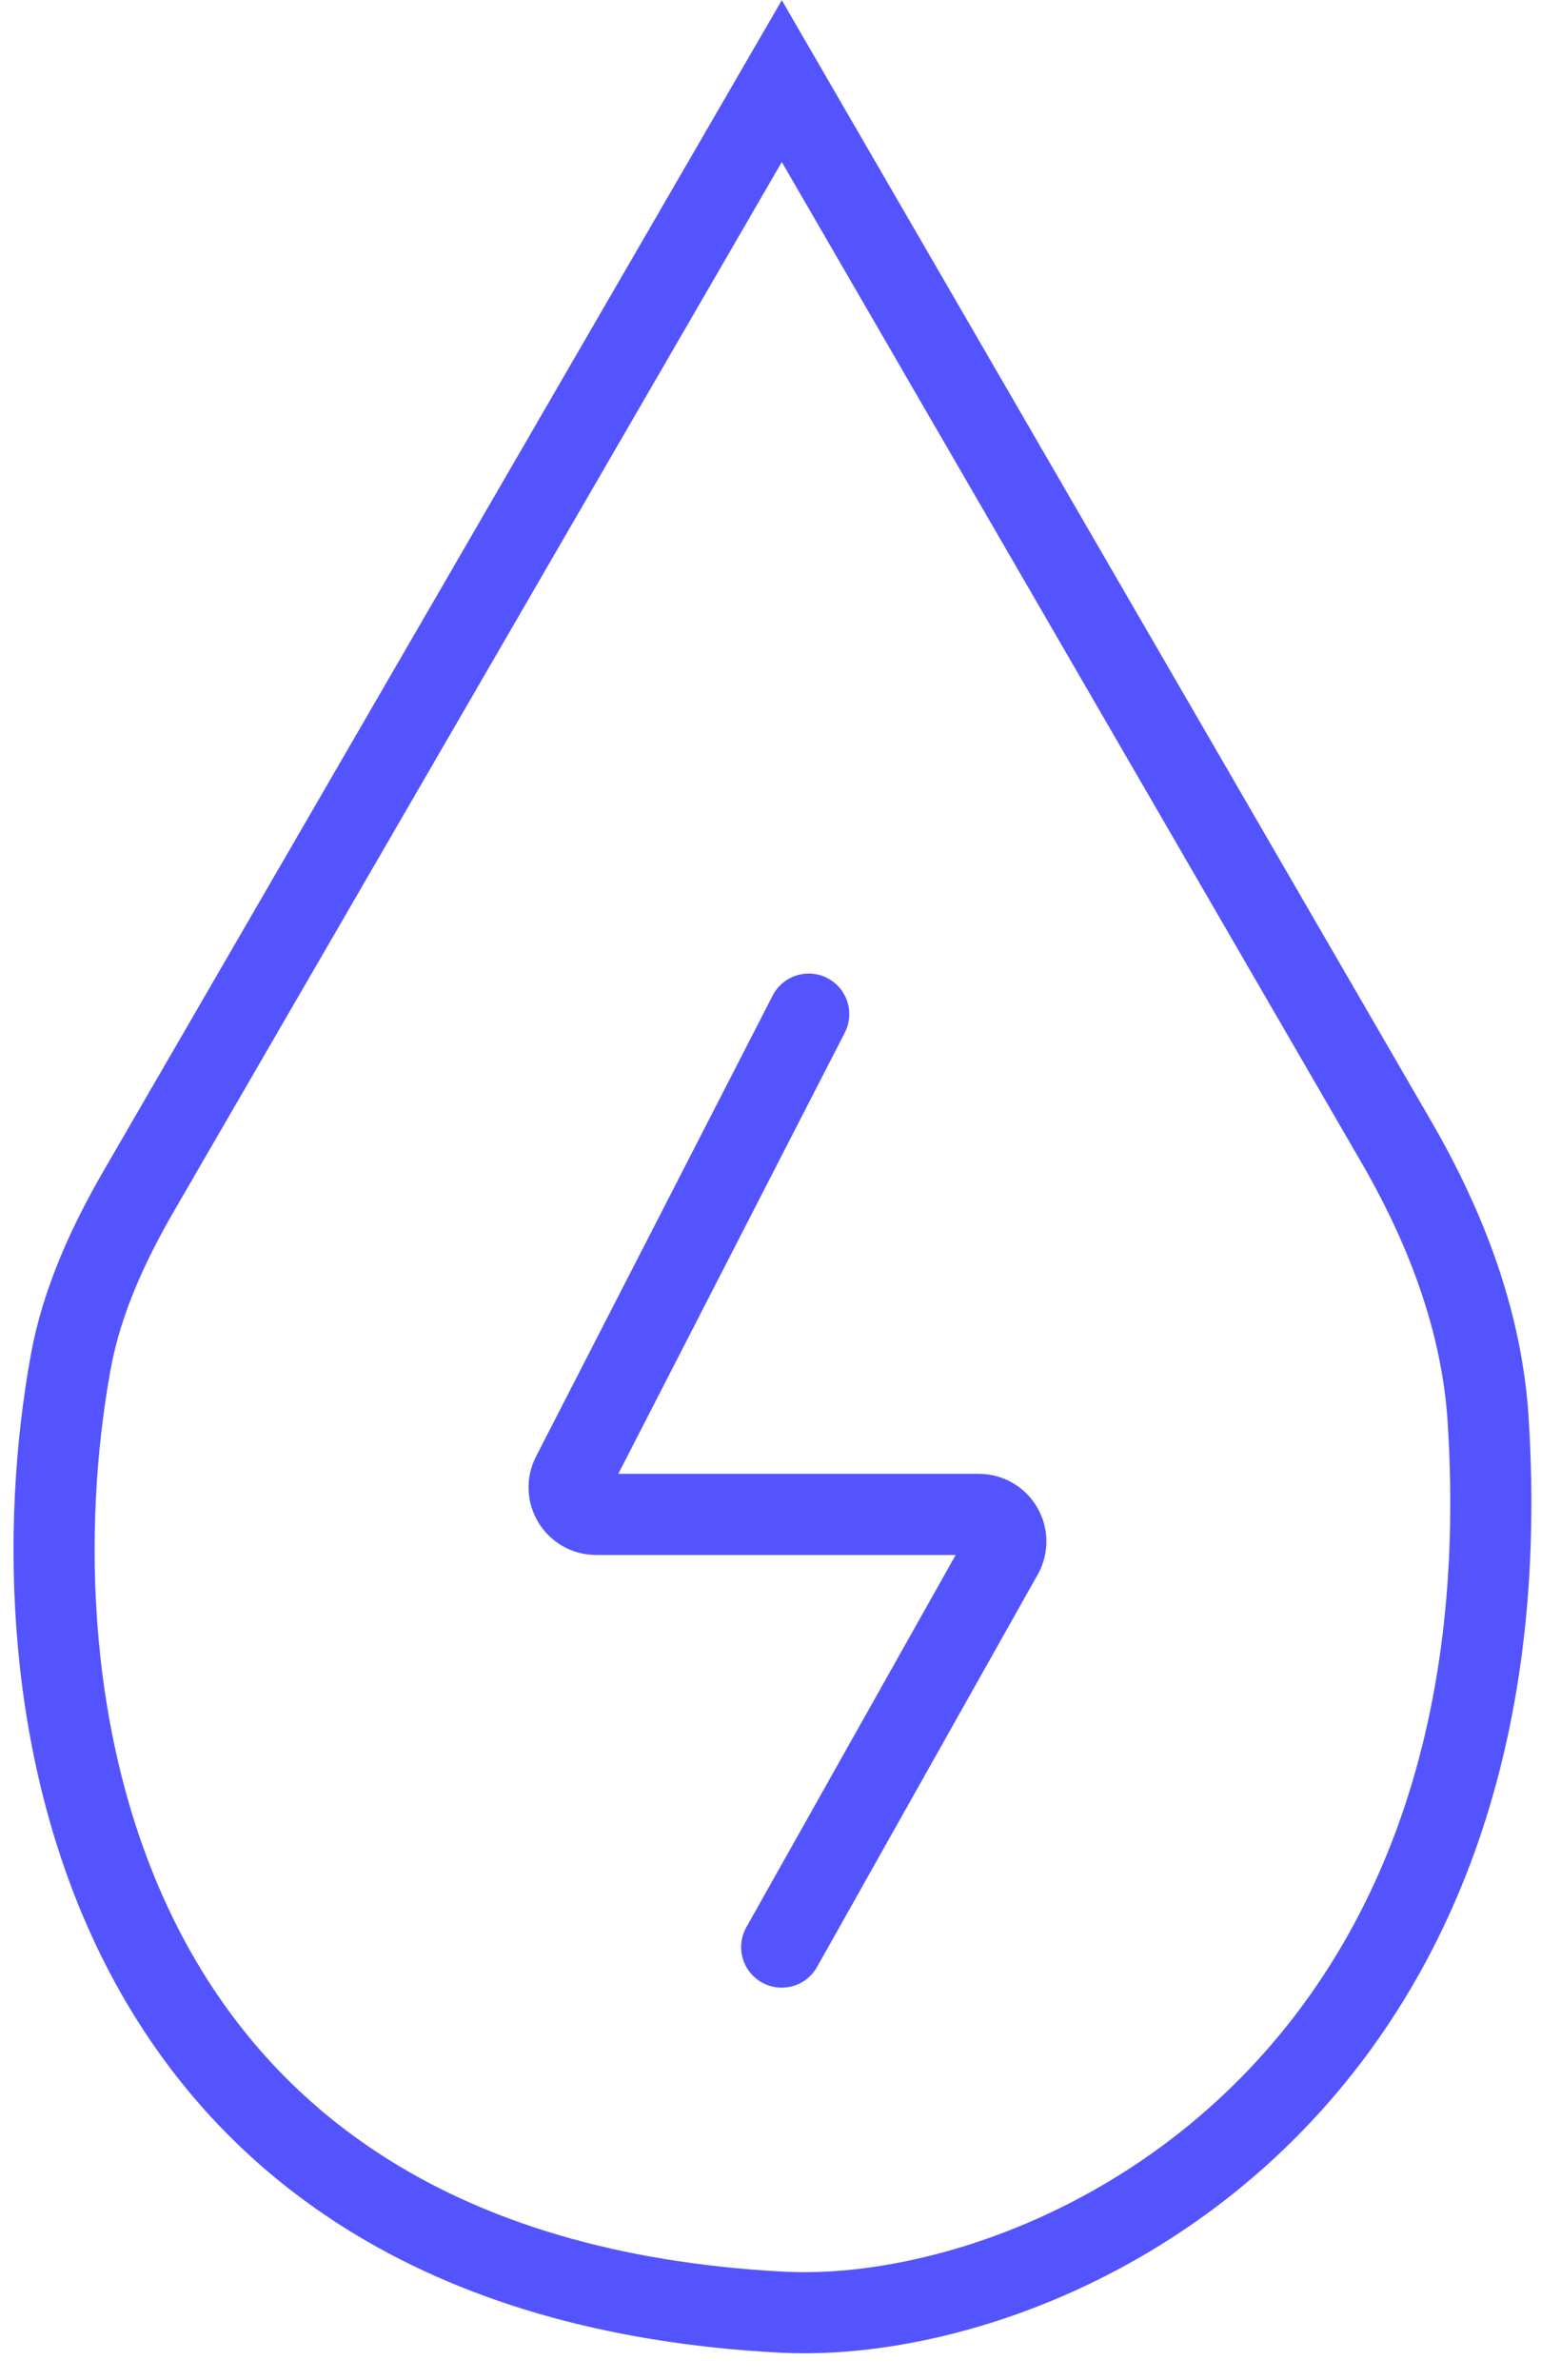
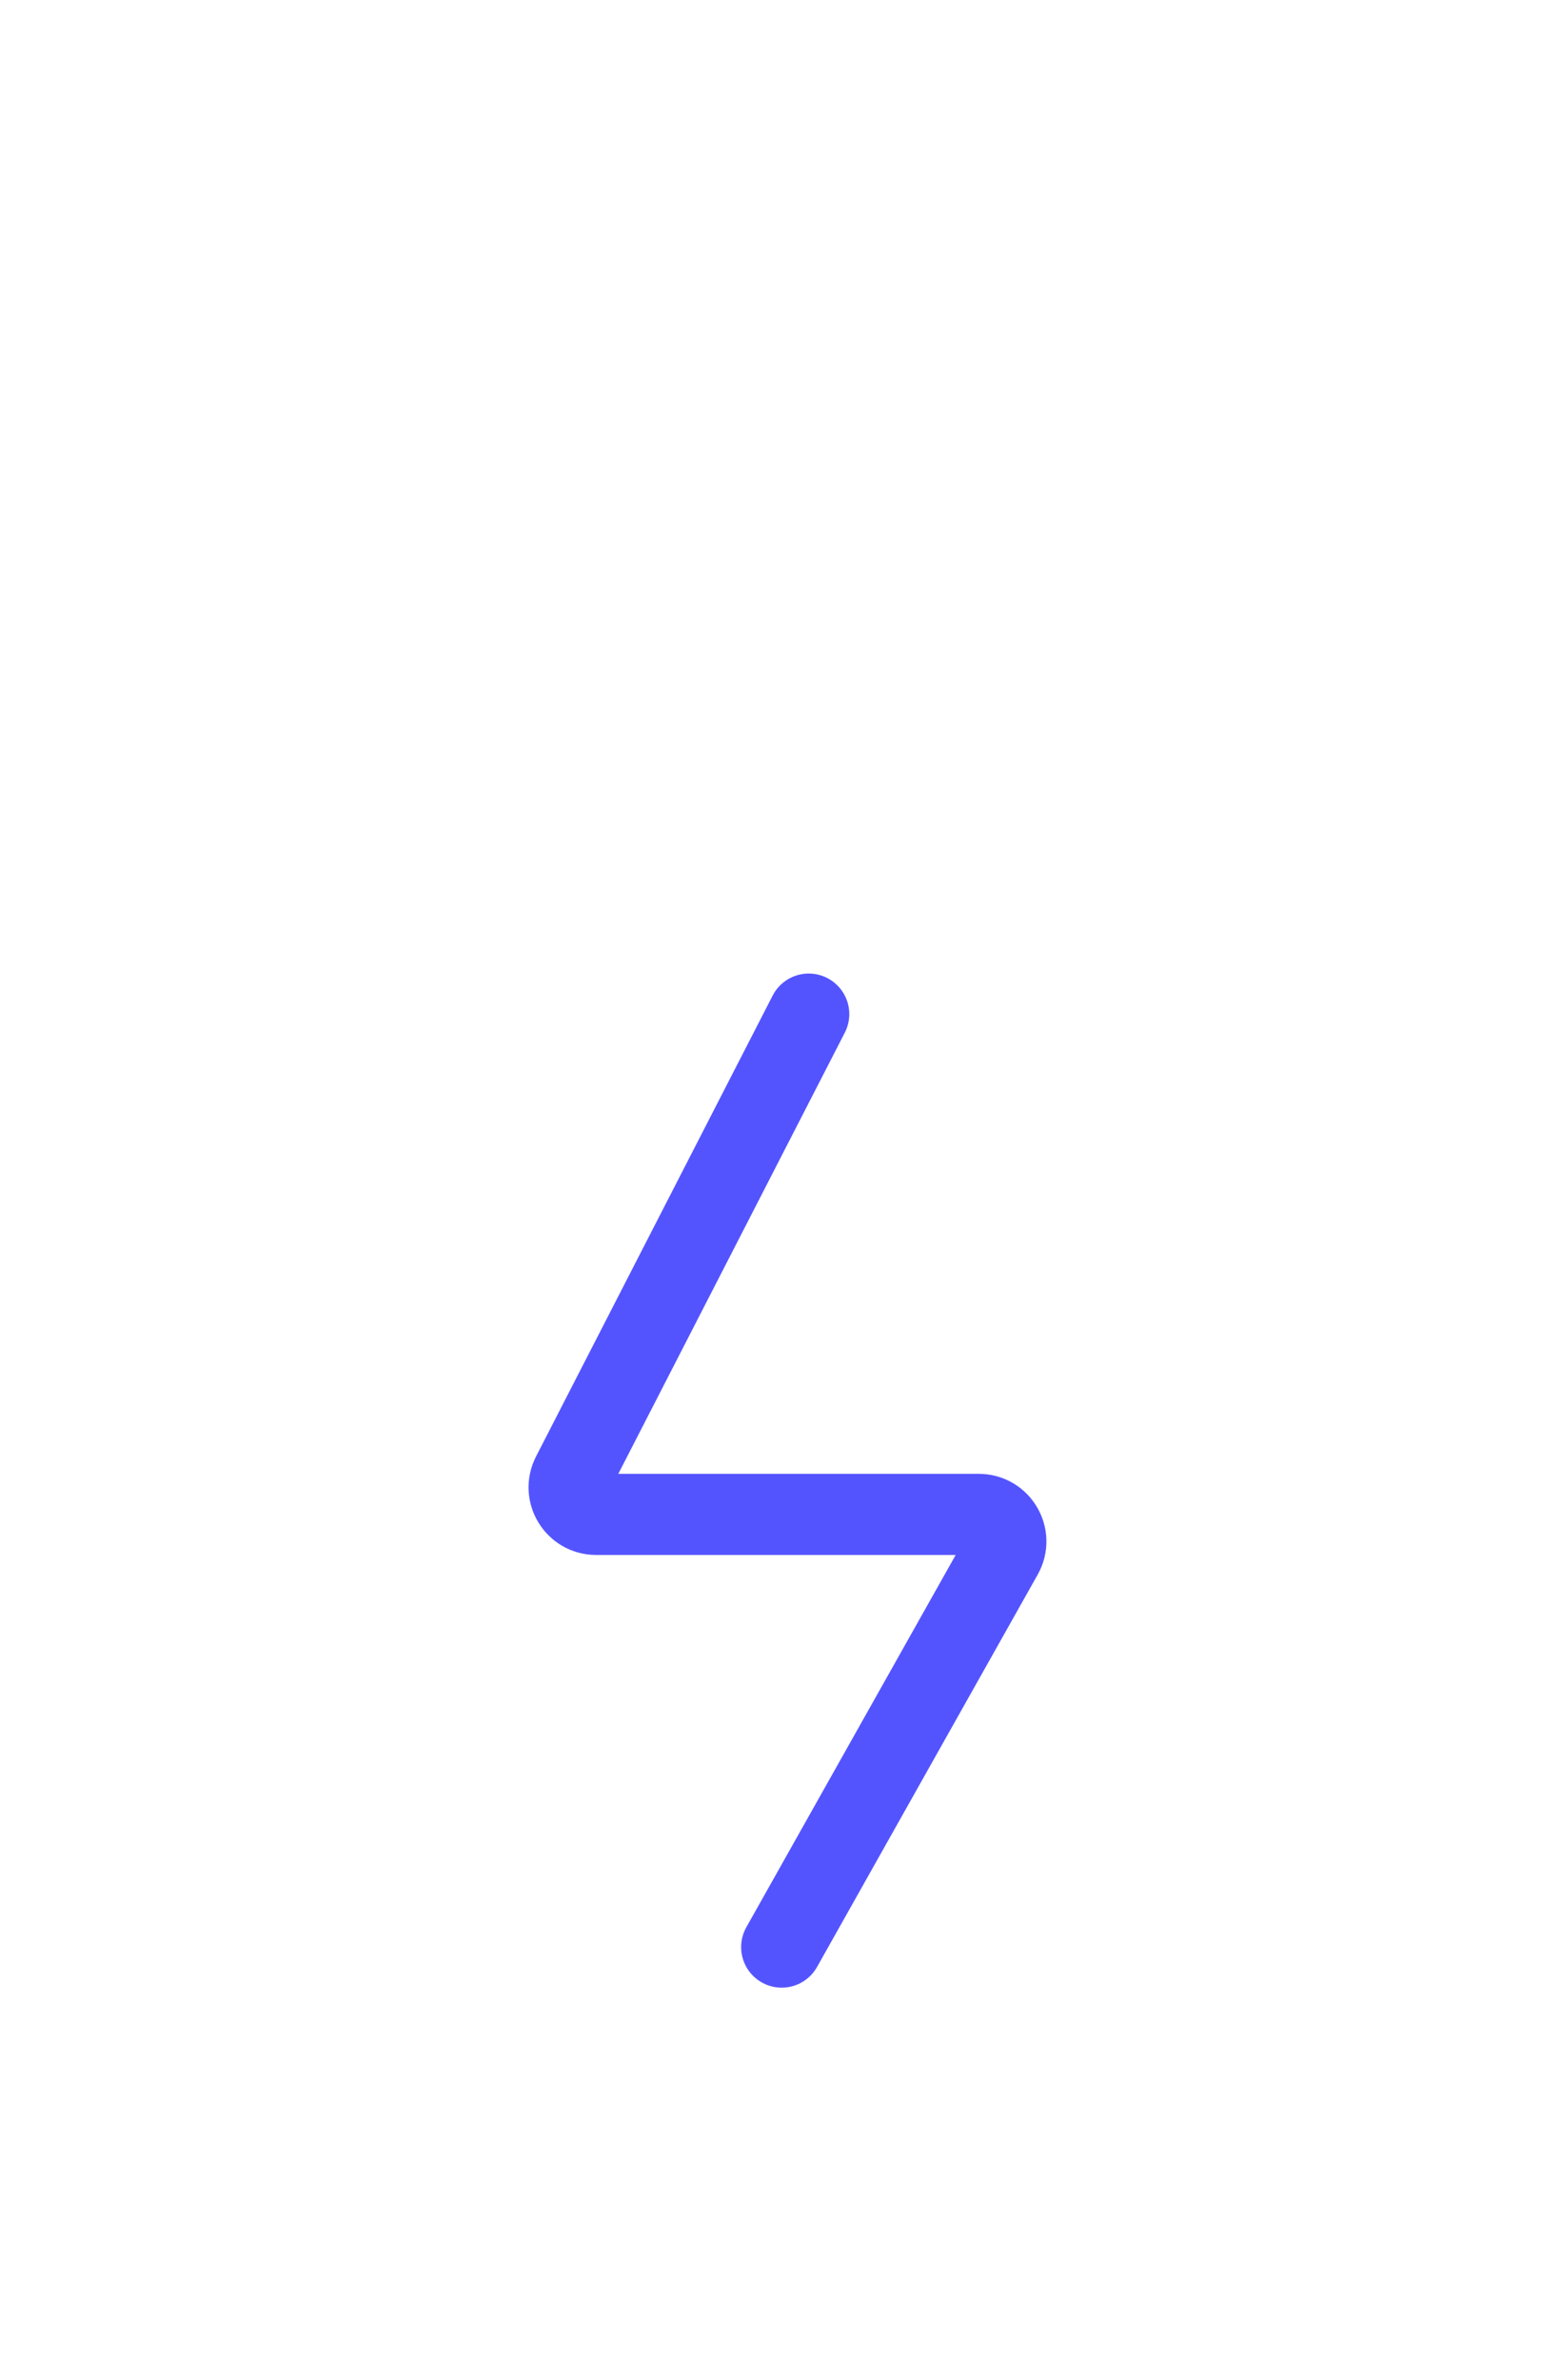
<svg xmlns="http://www.w3.org/2000/svg" width="57" height="88" viewBox="0 0 57 88" fill="none">
-   <path d="M5.163 43.989L28.918 3L51.644 42.217C53.477 45.379 54.812 48.847 55.044 52.495C56.656 77.779 38.449 86.003 28.918 85.5C3.115 84.138 0.398 62.573 2.613 50.383C3.026 48.107 4.004 45.989 5.163 43.989Z" stroke="#5454FF" stroke-width="3" />
  <path d="M29.914 37.5L21.162 54.543C20.82 55.209 21.304 56 22.052 56H36.204C36.969 56 37.451 56.824 37.076 57.49L28.914 72" stroke="#5454FF" stroke-width="3" stroke-linecap="round" />
</svg>